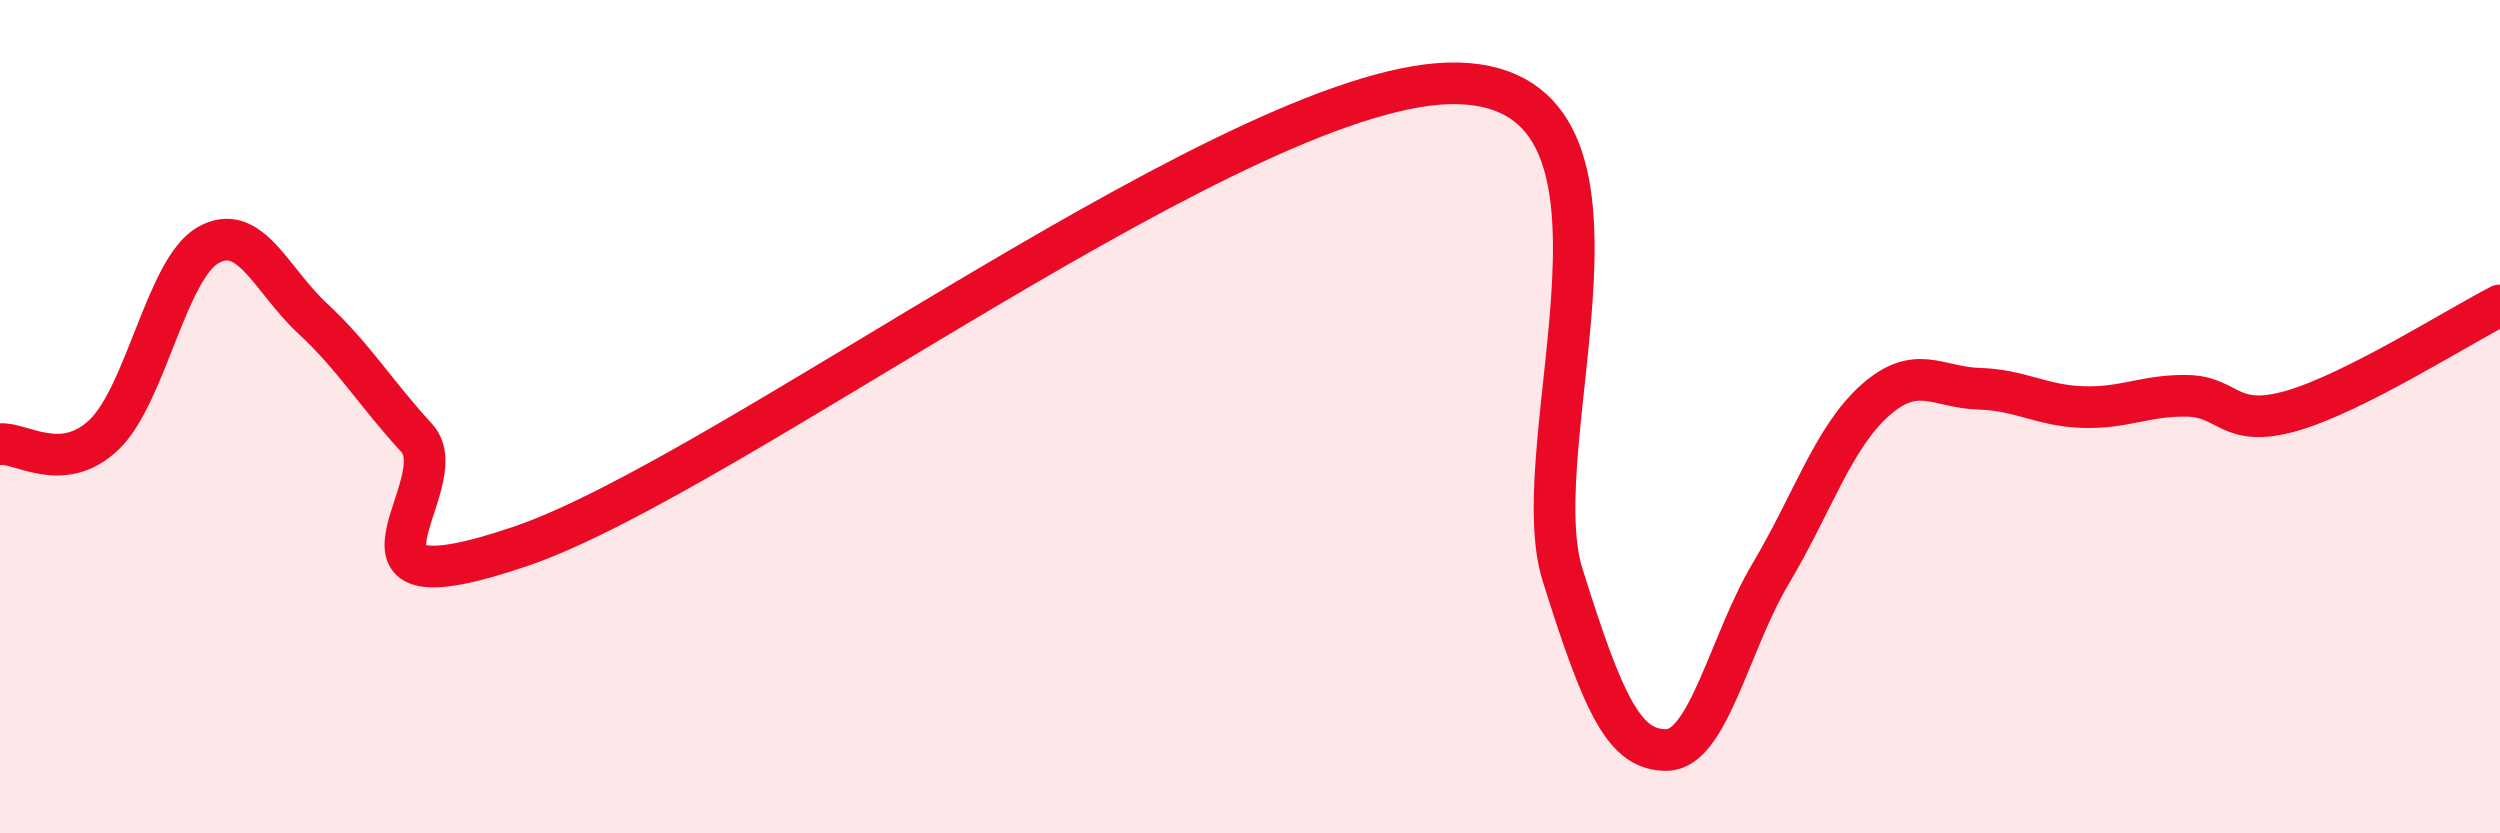
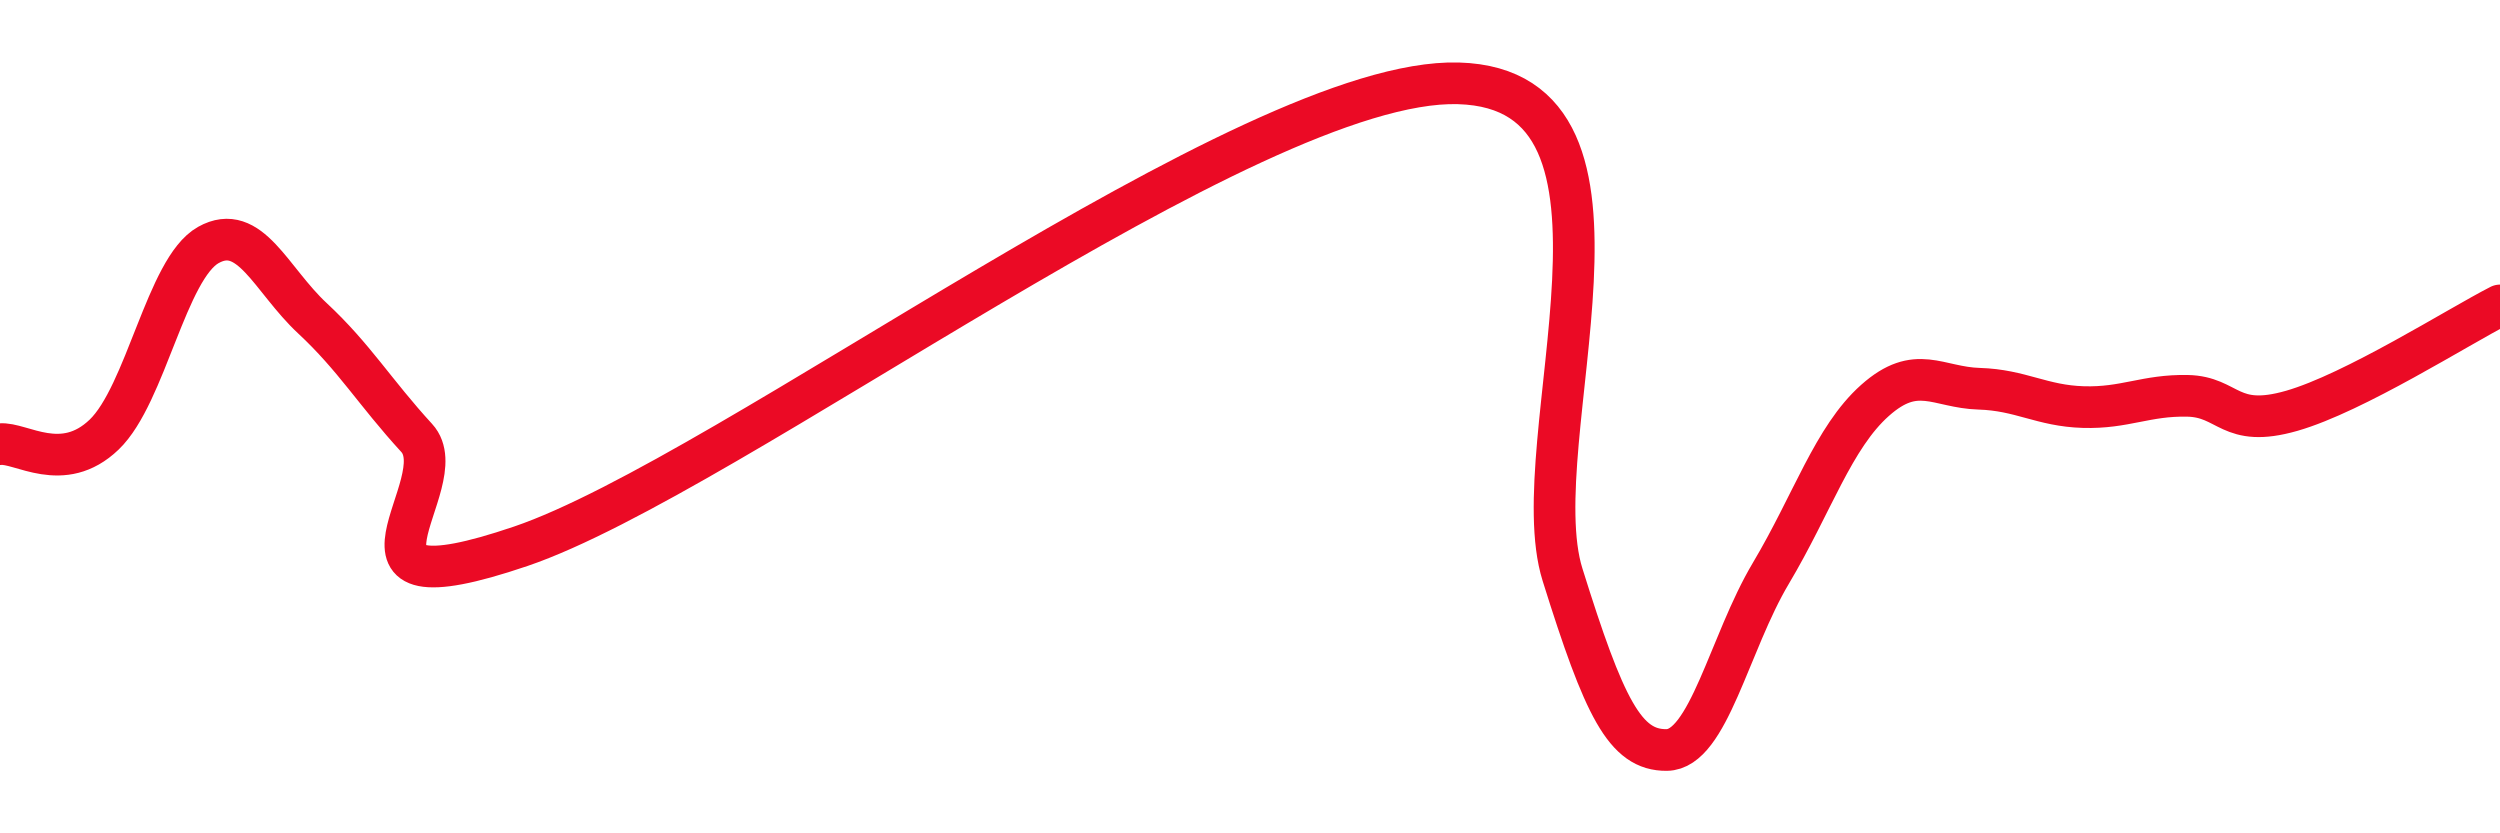
<svg xmlns="http://www.w3.org/2000/svg" width="60" height="20" viewBox="0 0 60 20">
-   <path d="M 0,10.66 C 0.5,10.61 1.5,11.39 2.5,10.43 C 3.5,9.47 4,6.44 5,5.88 C 6,5.32 6.5,6.71 7.5,7.64 C 8.5,8.57 9,9.42 10,10.51 C 11,11.6 7.5,14.81 12.5,13.11 C 17.5,11.41 30,1.86 35,2 C 40,2.14 36.5,10.59 37.5,13.79 C 38.5,16.99 39,18.01 40,18 C 41,17.99 41.5,15.44 42.5,13.76 C 43.5,12.08 44,10.5 45,9.61 C 46,8.72 46.5,9.3 47.5,9.33 C 48.5,9.36 49,9.74 50,9.77 C 51,9.8 51.5,9.48 52.5,9.5 C 53.5,9.52 53.5,10.29 55,9.86 C 56.5,9.43 59,7.84 60,7.33L60 20L0 20Z" fill="#EB0A25" opacity="0.1" stroke-linecap="round" stroke-linejoin="round" />
  <path d="M 0,10.66 C 0.5,10.61 1.5,11.39 2.5,10.43 C 3.5,9.47 4,6.44 5,5.88 C 6,5.32 6.5,6.71 7.5,7.64 C 8.5,8.57 9,9.42 10,10.51 C 11,11.6 7.5,14.81 12.5,13.11 C 17.5,11.41 30,1.86 35,2 C 40,2.14 36.5,10.59 37.5,13.79 C 38.5,16.99 39,18.01 40,18 C 41,17.99 41.5,15.44 42.5,13.76 C 43.5,12.08 44,10.5 45,9.61 C 46,8.72 46.5,9.3 47.5,9.33 C 48.5,9.36 49,9.74 50,9.77 C 51,9.8 51.5,9.48 52.5,9.5 C 53.5,9.52 53.5,10.29 55,9.86 C 56.5,9.43 59,7.84 60,7.33" stroke="#EB0A25" stroke-width="1" fill="none" stroke-linecap="round" stroke-linejoin="round" />
</svg>